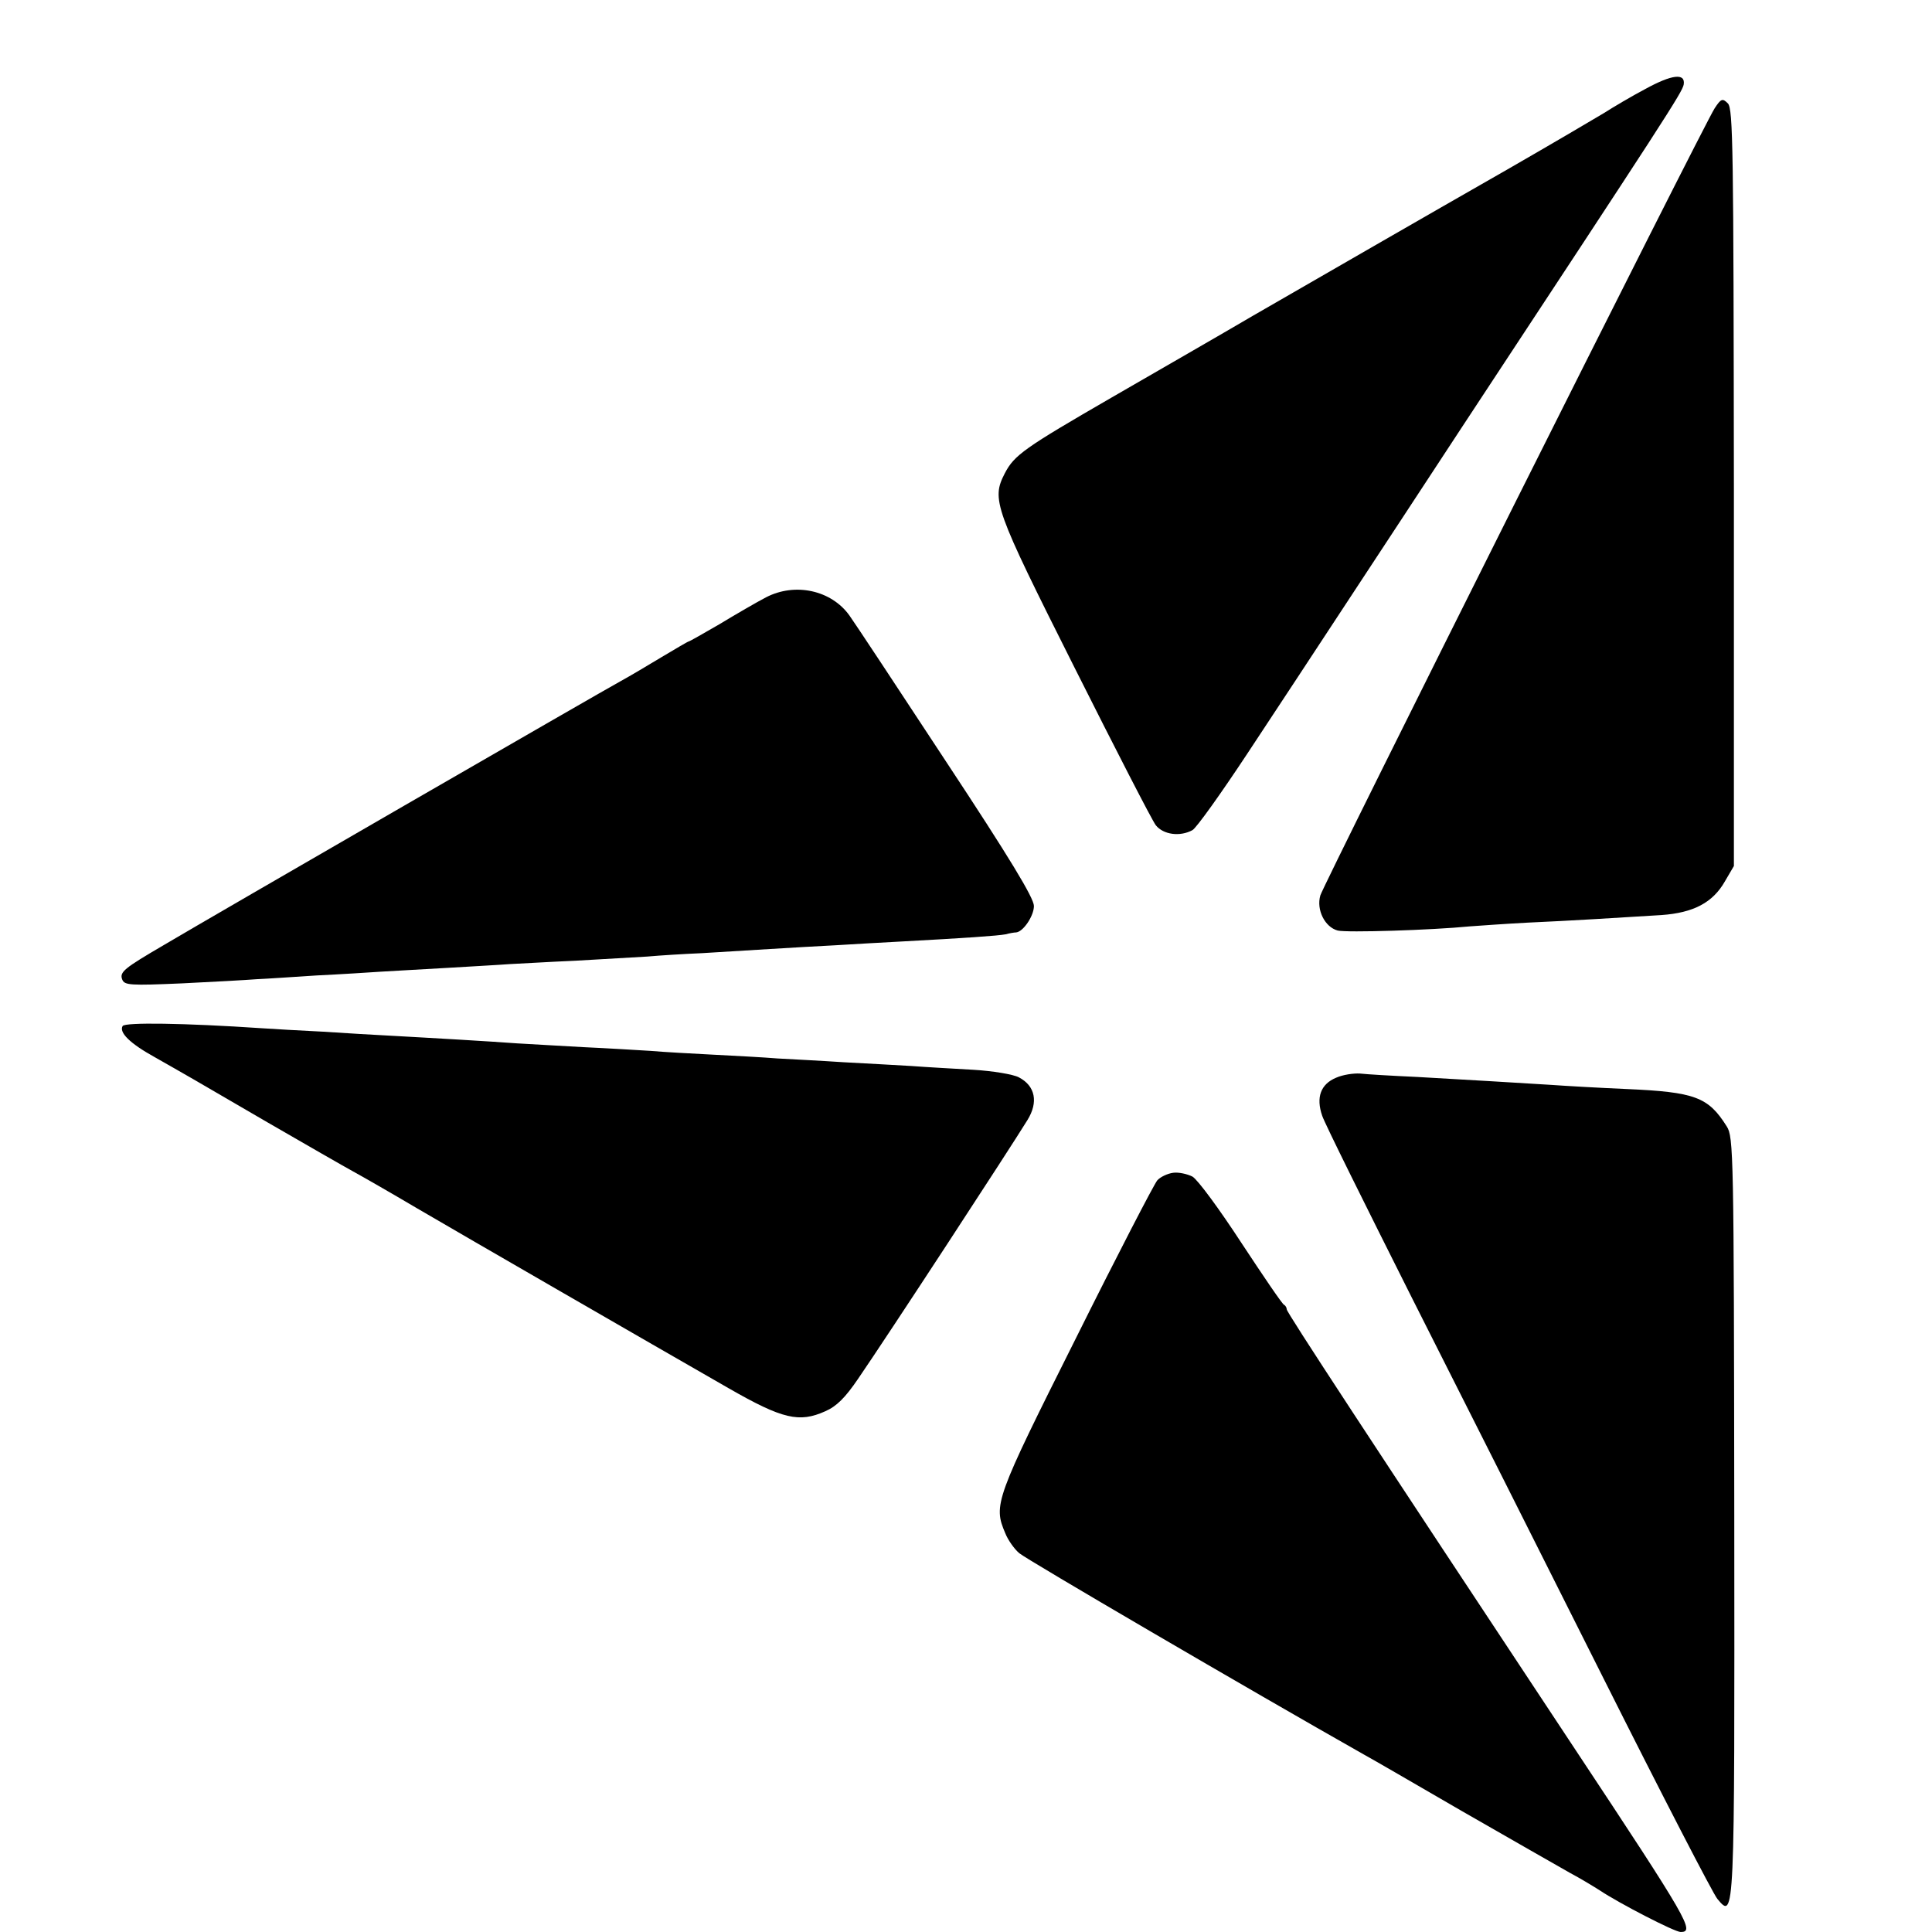
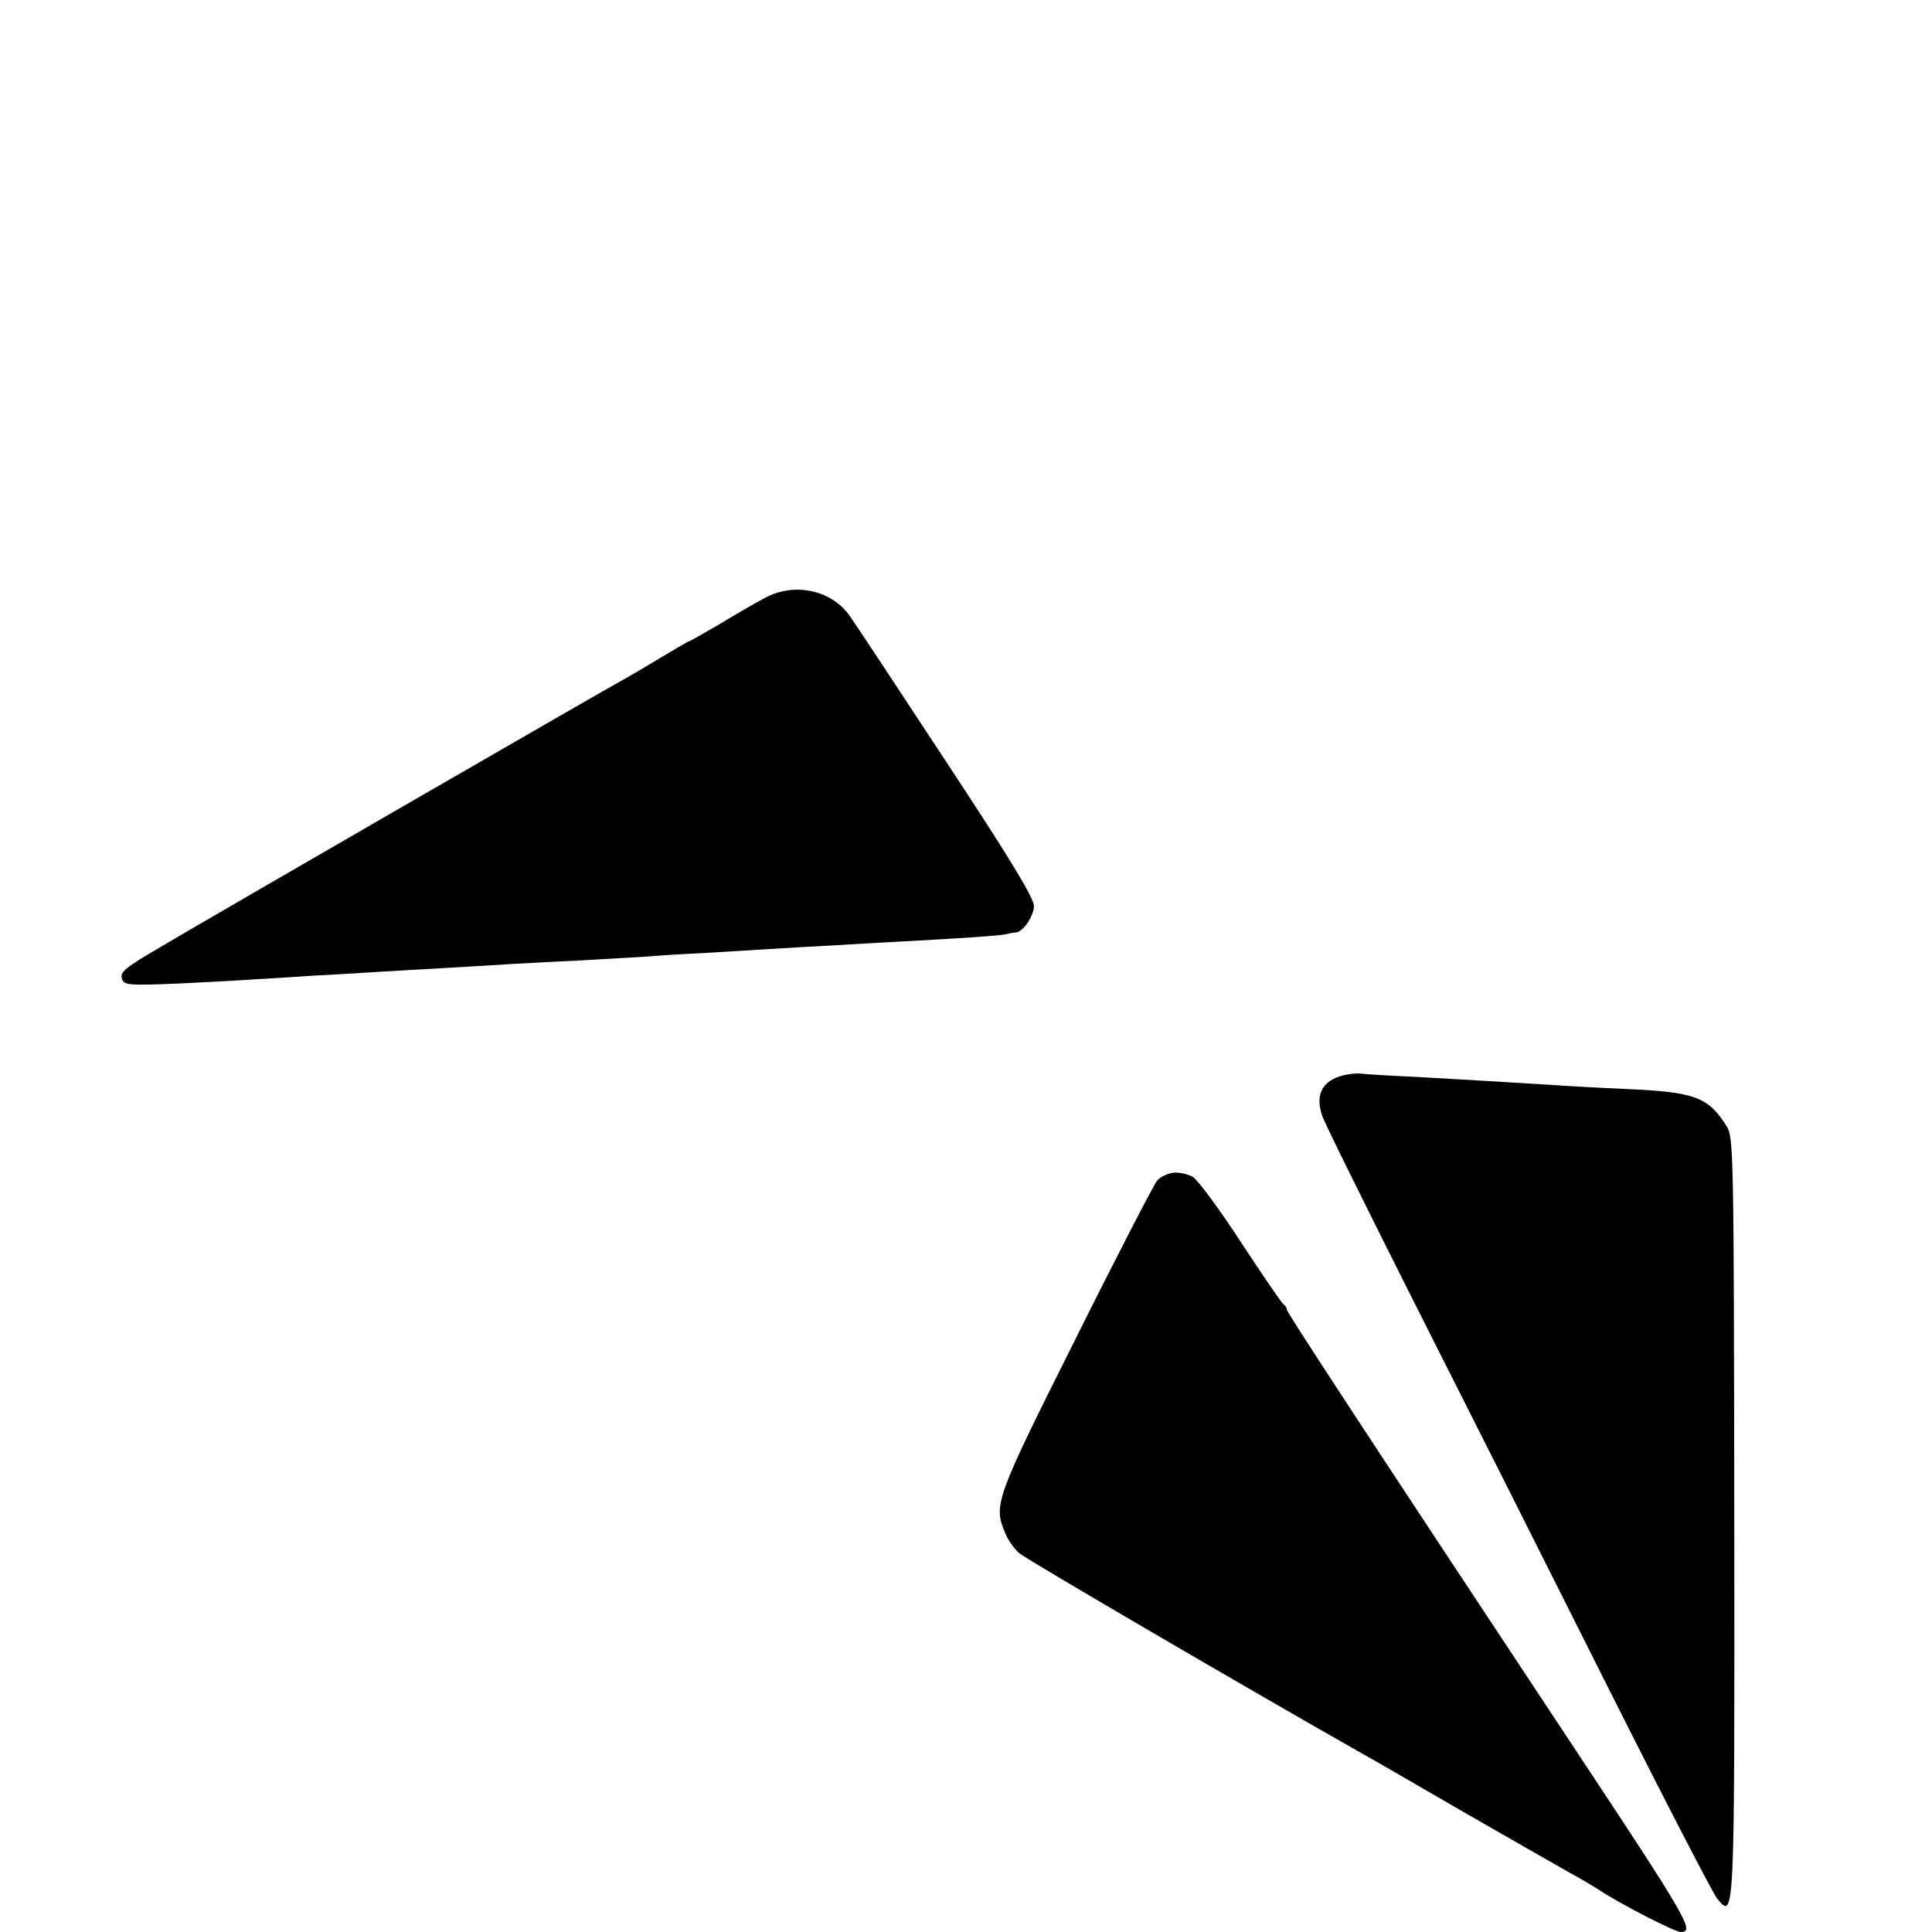
<svg xmlns="http://www.w3.org/2000/svg" version="1.0" width="512pt" height="512pt" viewBox="0 0 512 512" preserveAspectRatio="xMidYMid meet">
  <g transform="translate(0,512) scale(0.1,-0.1)" fill="#000000" stroke="none">
-     <path d="M4360 4884 c-36 -19 -85 -48 -110 -64 -25 -15 -137 -81 -250 -146 -245 -140 -470 -270 -680 -391 -85 -50 -254 -147 -375 -217 -230 -133 -257 -152 -282 -200 -36 -70 -29 -90 184 -514 109 -217 206 -406 216 -419 20 -25 64 -31 97 -13 10 5 75 96 145 202 70 106 188 285 262 398 74 113 212 322 306 466 542 823 585 889 589 910 5 31 -31 27 -102 -12z" />
-     <path d="M4544 4833 c-29 -44 -1035 -2053 -1045 -2086 -11 -38 12 -84 46 -93 23 -6 249 1 350 11 28 2 97 7 155 10 112 5 241 13 353 20 85 6 136 33 168 89 l24 41 0 1002 c-1 897 -2 1005 -16 1019 -14 14 -18 13 -35 -13z" />
    <path d="M2030 3537 c-25 -13 -80 -45 -123 -71 -43 -25 -80 -46 -82 -46 -2 0 -34 -19 -71 -41 -38 -23 -87 -52 -109 -64 -41 -22 -1082 -623 -1210 -699 -106 -62 -119 -72 -111 -92 6 -15 21 -16 159 -10 83 4 172 9 197 11 25 1 97 6 160 10 63 3 140 8 170 10 30 2 109 6 175 10 66 4 140 8 165 10 25 1 104 6 175 9 72 4 157 9 190 11 33 3 98 7 145 9 47 3 128 8 180 11 52 3 131 8 175 10 44 3 123 7 175 10 167 9 254 15 275 19 11 3 23 5 28 5 19 2 47 44 47 70 0 21 -64 127 -233 383 -128 195 -243 369 -256 387 -48 67 -144 88 -221 48z" />
-     <path d="M325 2401 c-10 -17 19 -46 84 -82 81 -46 97 -55 301 -174 102 -59 203 -117 225 -129 22 -12 99 -56 170 -98 135 -79 608 -352 826 -477 143 -82 187 -92 256 -61 30 13 53 36 87 86 79 115 401 608 449 686 29 47 21 90 -23 113 -15 8 -70 17 -121 20 -52 3 -125 7 -164 10 -38 2 -119 7 -180 10 -60 4 -139 8 -175 10 -36 3 -112 7 -170 10 -58 3 -132 7 -165 10 -33 2 -114 7 -180 10 -66 4 -145 8 -175 10 -30 2 -100 7 -155 10 -55 3 -134 8 -175 10 -41 2 -124 7 -185 11 -60 3 -132 7 -160 9 -209 14 -363 16 -370 6z" />
    <path d="M3541 2264 c-41 -17 -54 -52 -37 -101 7 -21 115 -238 238 -483 124 -245 352 -698 507 -1007 155 -309 291 -572 302 -585 46 -55 46 -61 45 1015 -1 964 -2 1004 -20 1032 -49 78 -84 91 -266 99 -69 3 -159 8 -200 11 -100 6 -210 13 -355 21 -66 3 -134 7 -151 9 -17 1 -45 -3 -63 -11z" />
    <path d="M3109 2012 c-15 -2 -34 -11 -42 -20 -8 -9 -106 -198 -216 -419 -214 -427 -219 -441 -187 -516 7 -18 24 -42 37 -53 18 -16 612 -363 914 -534 17 -9 134 -77 260 -150 127 -73 255 -146 285 -163 30 -16 66 -38 80 -47 51 -34 198 -110 214 -110 38 0 21 30 -279 483 -552 834 -765 1159 -765 1167 0 4 -3 10 -7 12 -5 2 -55 76 -113 164 -58 89 -116 168 -130 176 -14 7 -37 12 -51 10z" />
  </g>
</svg>